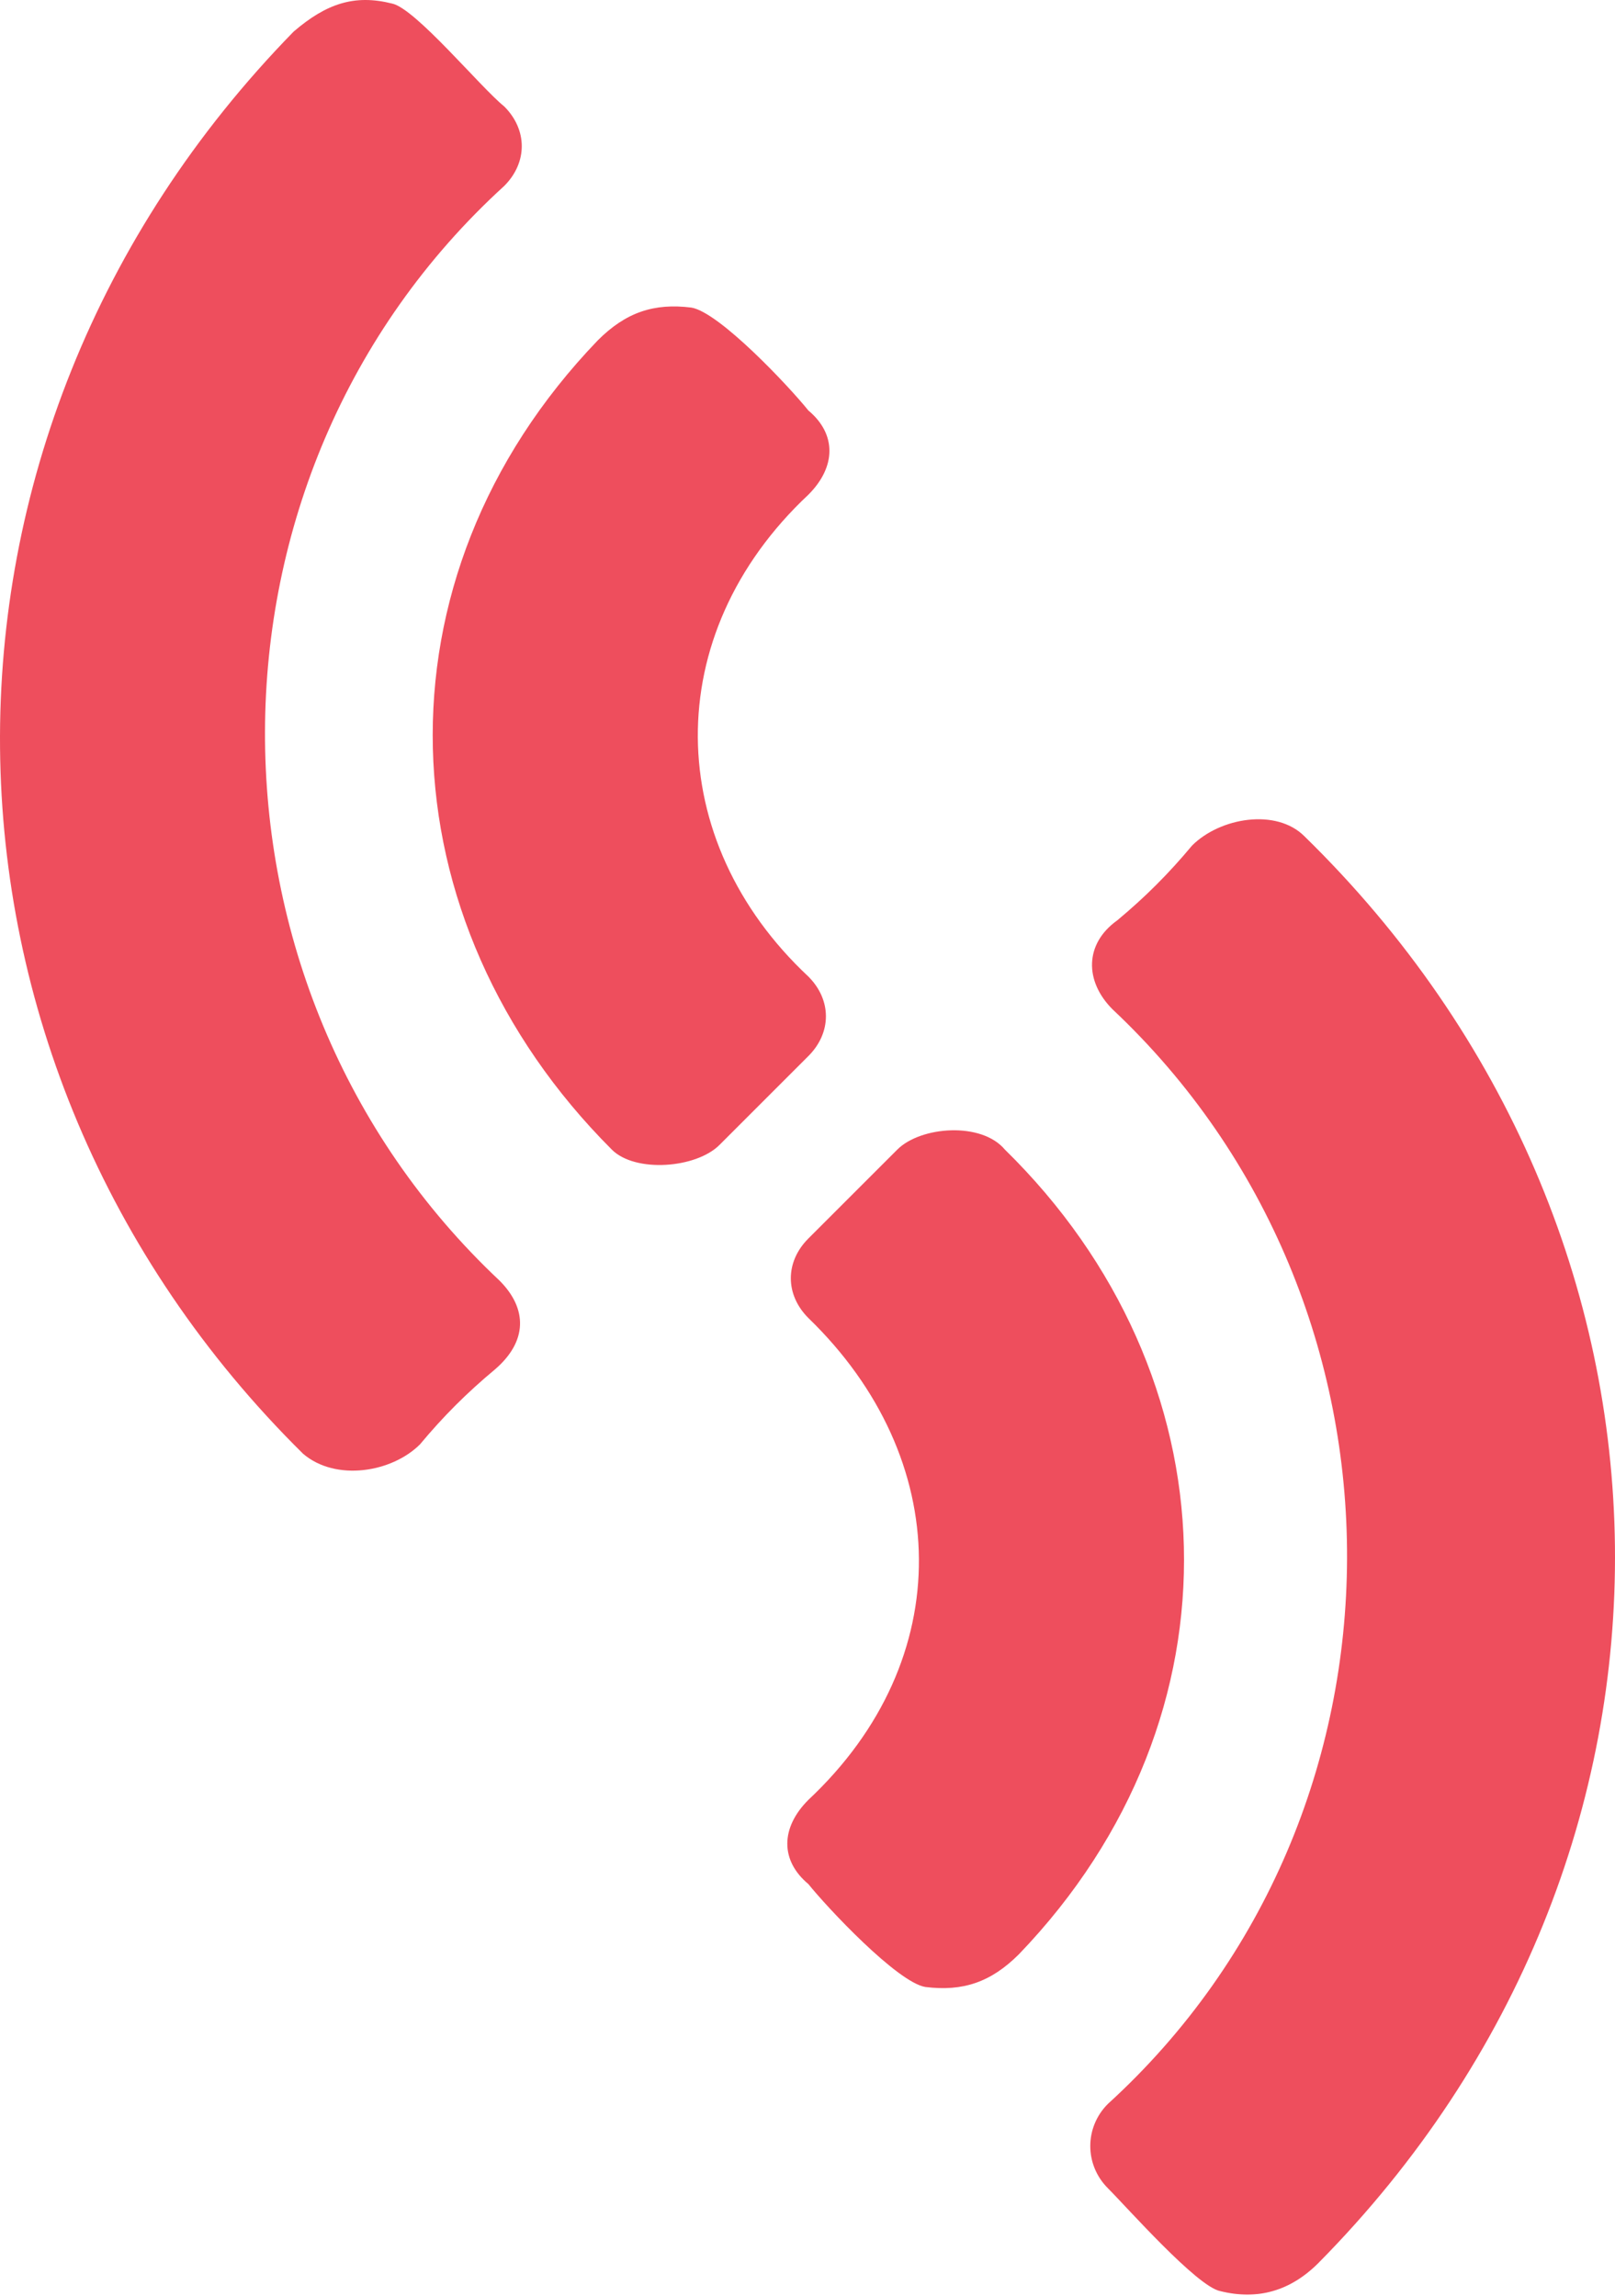
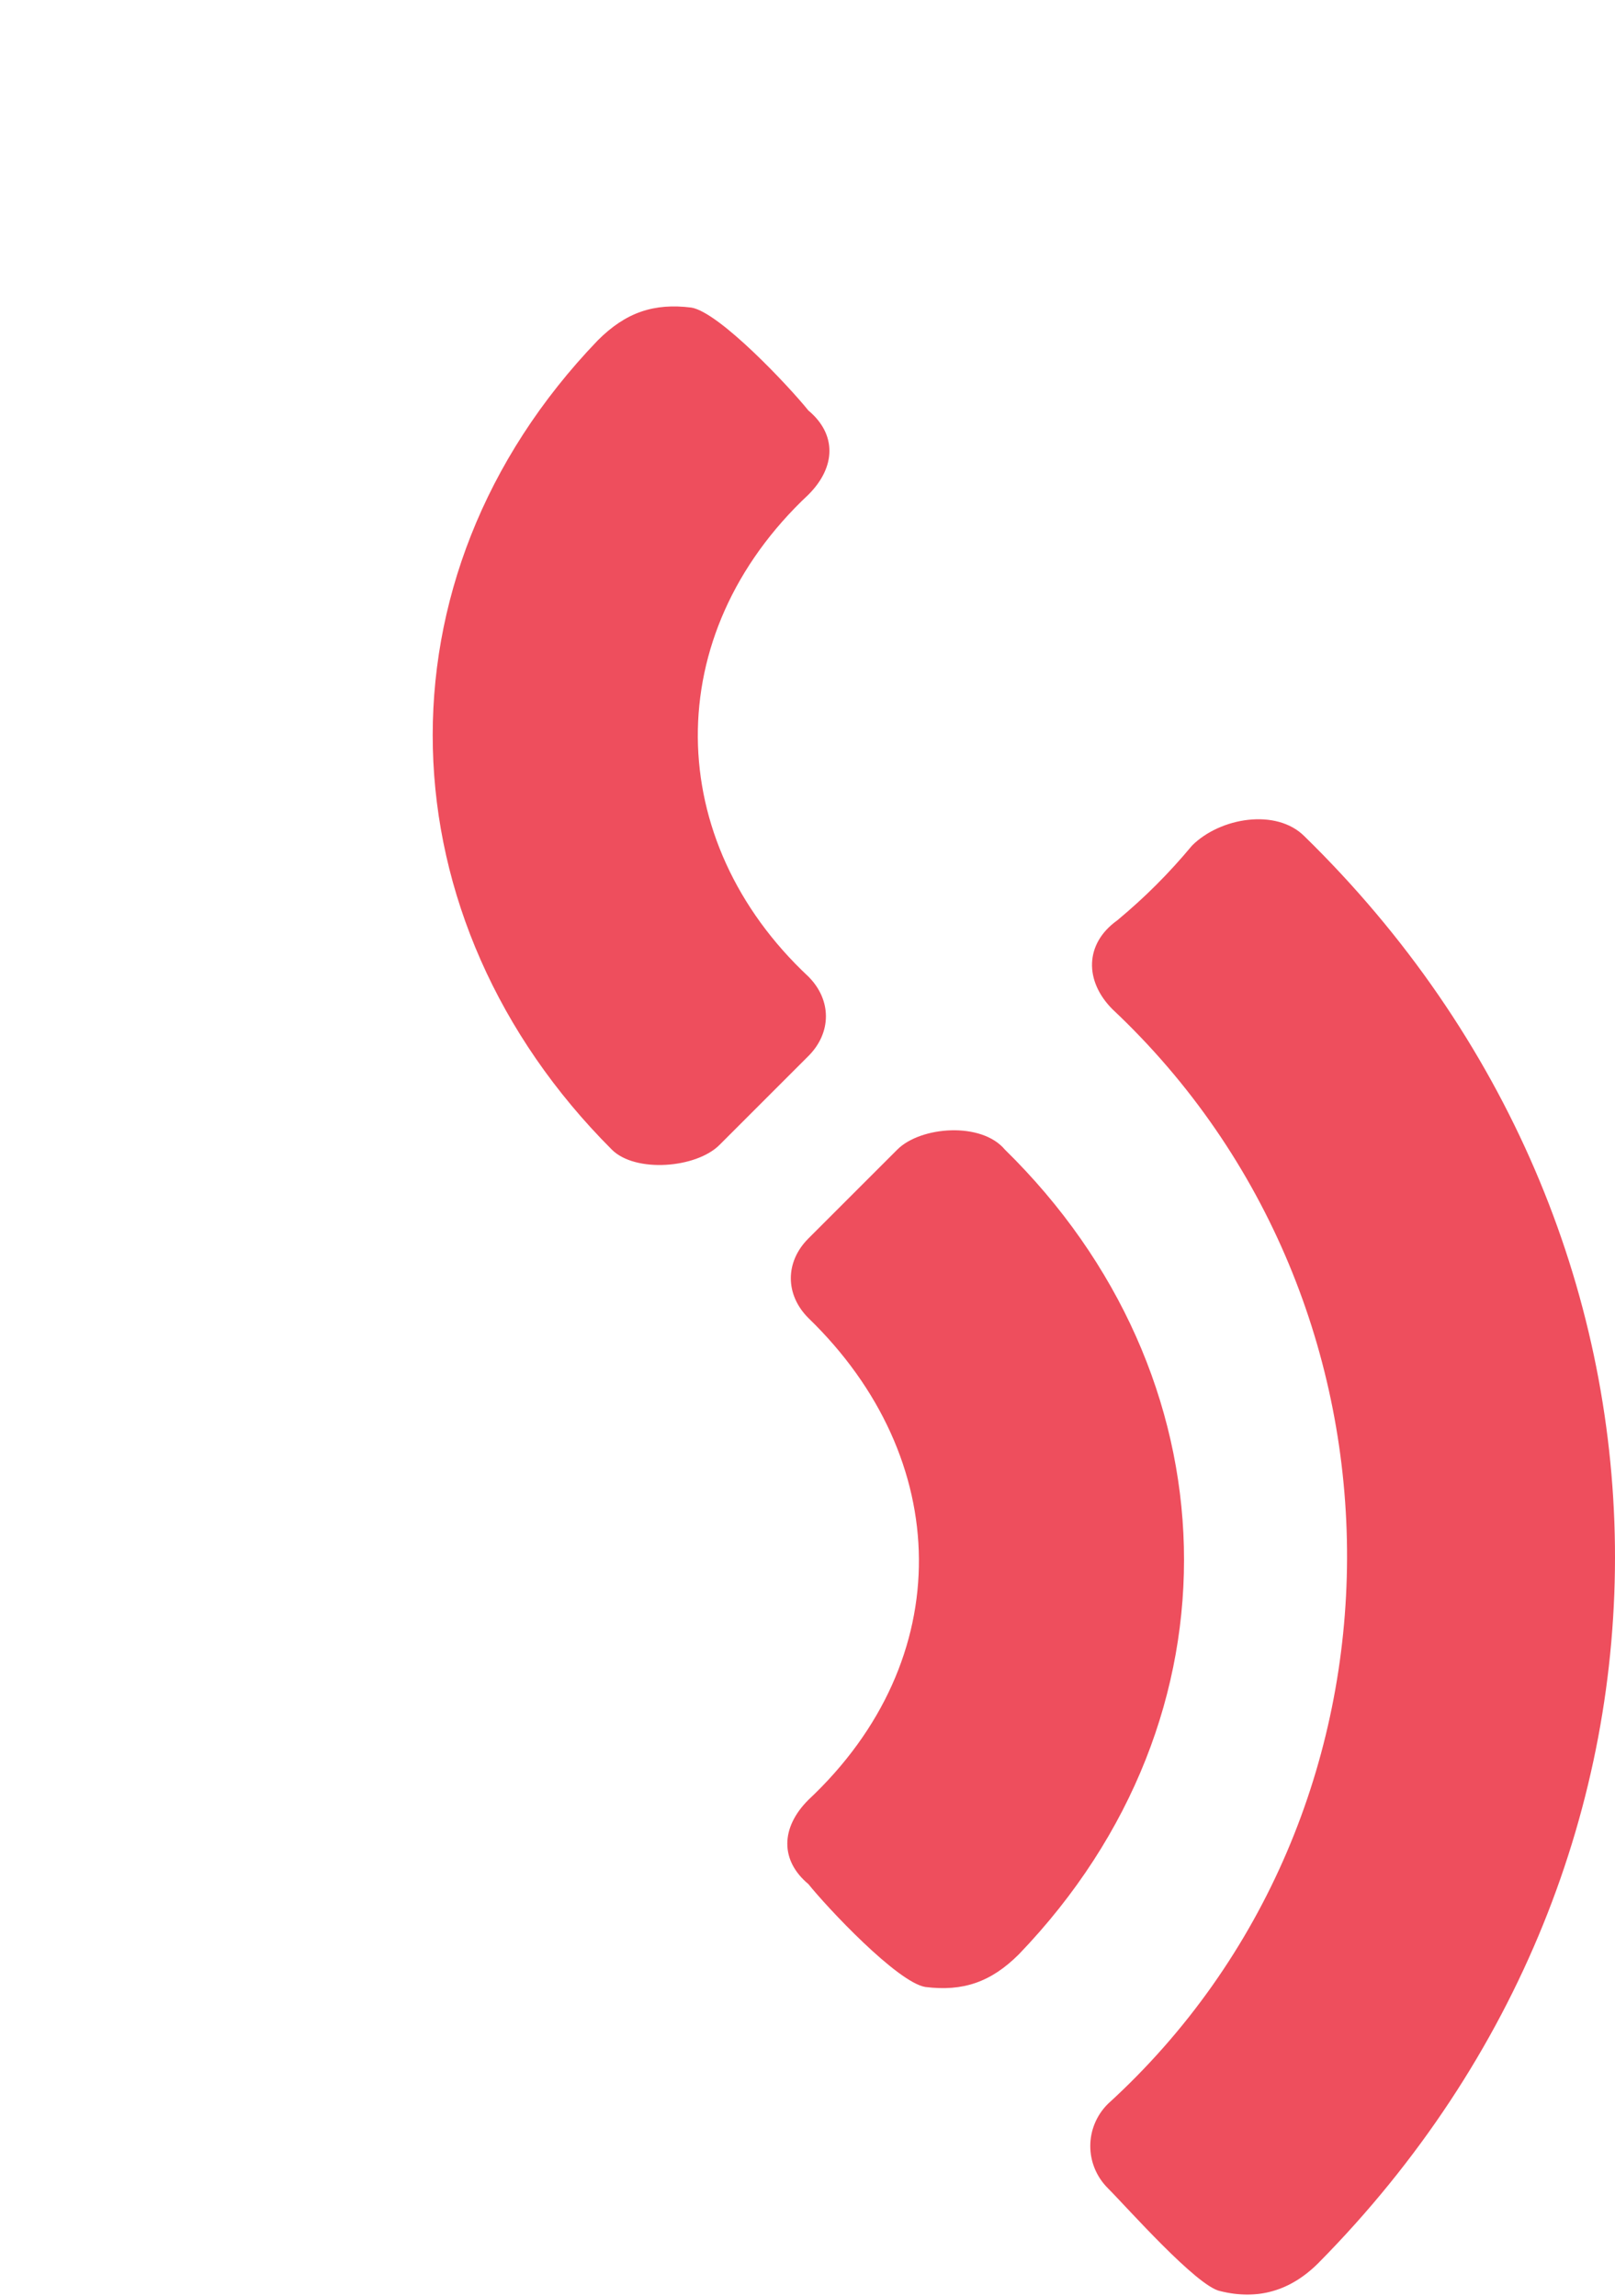
<svg xmlns="http://www.w3.org/2000/svg" width="1100" height="1564" viewBox="0 0 1100 1564" fill="none">
-   <path fill-rule="evenodd" clip-rule="evenodd" d="M200.015 21.512C222.324 2.39 241.446 -3.984 266.942 2.39C282.877 5.577 327.496 59.757 343.431 72.505C359.366 88.44 359.366 110.749 343.431 126.685C126.713 324.281 126.713 671.668 340.244 872.451C359.366 891.573 359.366 913.882 337.057 933.004C317.935 948.94 302 964.875 286.064 983.997C266.942 1003.12 228.698 1009.49 206.389 990.371C-64.509 722.66 -70.883 298.784 200.015 21.512Z" fill="#EE4E5D" />
  <path fill-rule="evenodd" clip-rule="evenodd" d="M407.175 231.857C426.298 212.735 445.42 206.361 470.916 209.548C490.038 212.735 537.844 263.727 550.592 279.662C569.714 295.598 569.714 317.907 550.592 337.029C448.607 432.64 451.794 572.87 550.592 665.294C566.527 681.229 566.527 703.538 550.592 719.473L490.038 780.027C474.103 795.962 432.672 799.149 416.736 783.214C260.572 627.049 251.011 394.396 407.175 231.857V231.857ZM897.979 1541.73C878.856 1560.85 856.547 1567.22 831.051 1560.85C815.116 1557.66 767.31 1503.48 754.562 1490.74C738.627 1474.8 738.627 1449.3 754.562 1433.37C971.28 1235.77 971.28 888.386 757.749 687.603C738.627 668.481 738.627 642.984 760.936 627.049C780.058 611.114 795.994 595.179 811.929 576.057C831.051 556.934 869.295 550.56 888.418 569.683C1165.69 840.581 1172.06 1264.46 897.979 1541.73V1541.73Z" fill="#EE4E5D" />
  <path fill-rule="evenodd" clip-rule="evenodd" d="M694.01 1331.37C674.888 1350.49 655.766 1356.86 630.269 1353.68C611.147 1350.49 563.342 1299.5 550.594 1283.56C531.471 1267.63 531.471 1245.32 550.594 1226.2C652.579 1130.58 649.392 993.542 550.594 897.931C534.658 881.996 534.658 859.687 550.594 843.752L611.147 783.198C627.082 767.263 668.514 764.076 684.449 783.198C840.614 936.176 850.175 1168.83 694.01 1331.37V1331.37Z" fill="#EE4E5D" />
</svg>